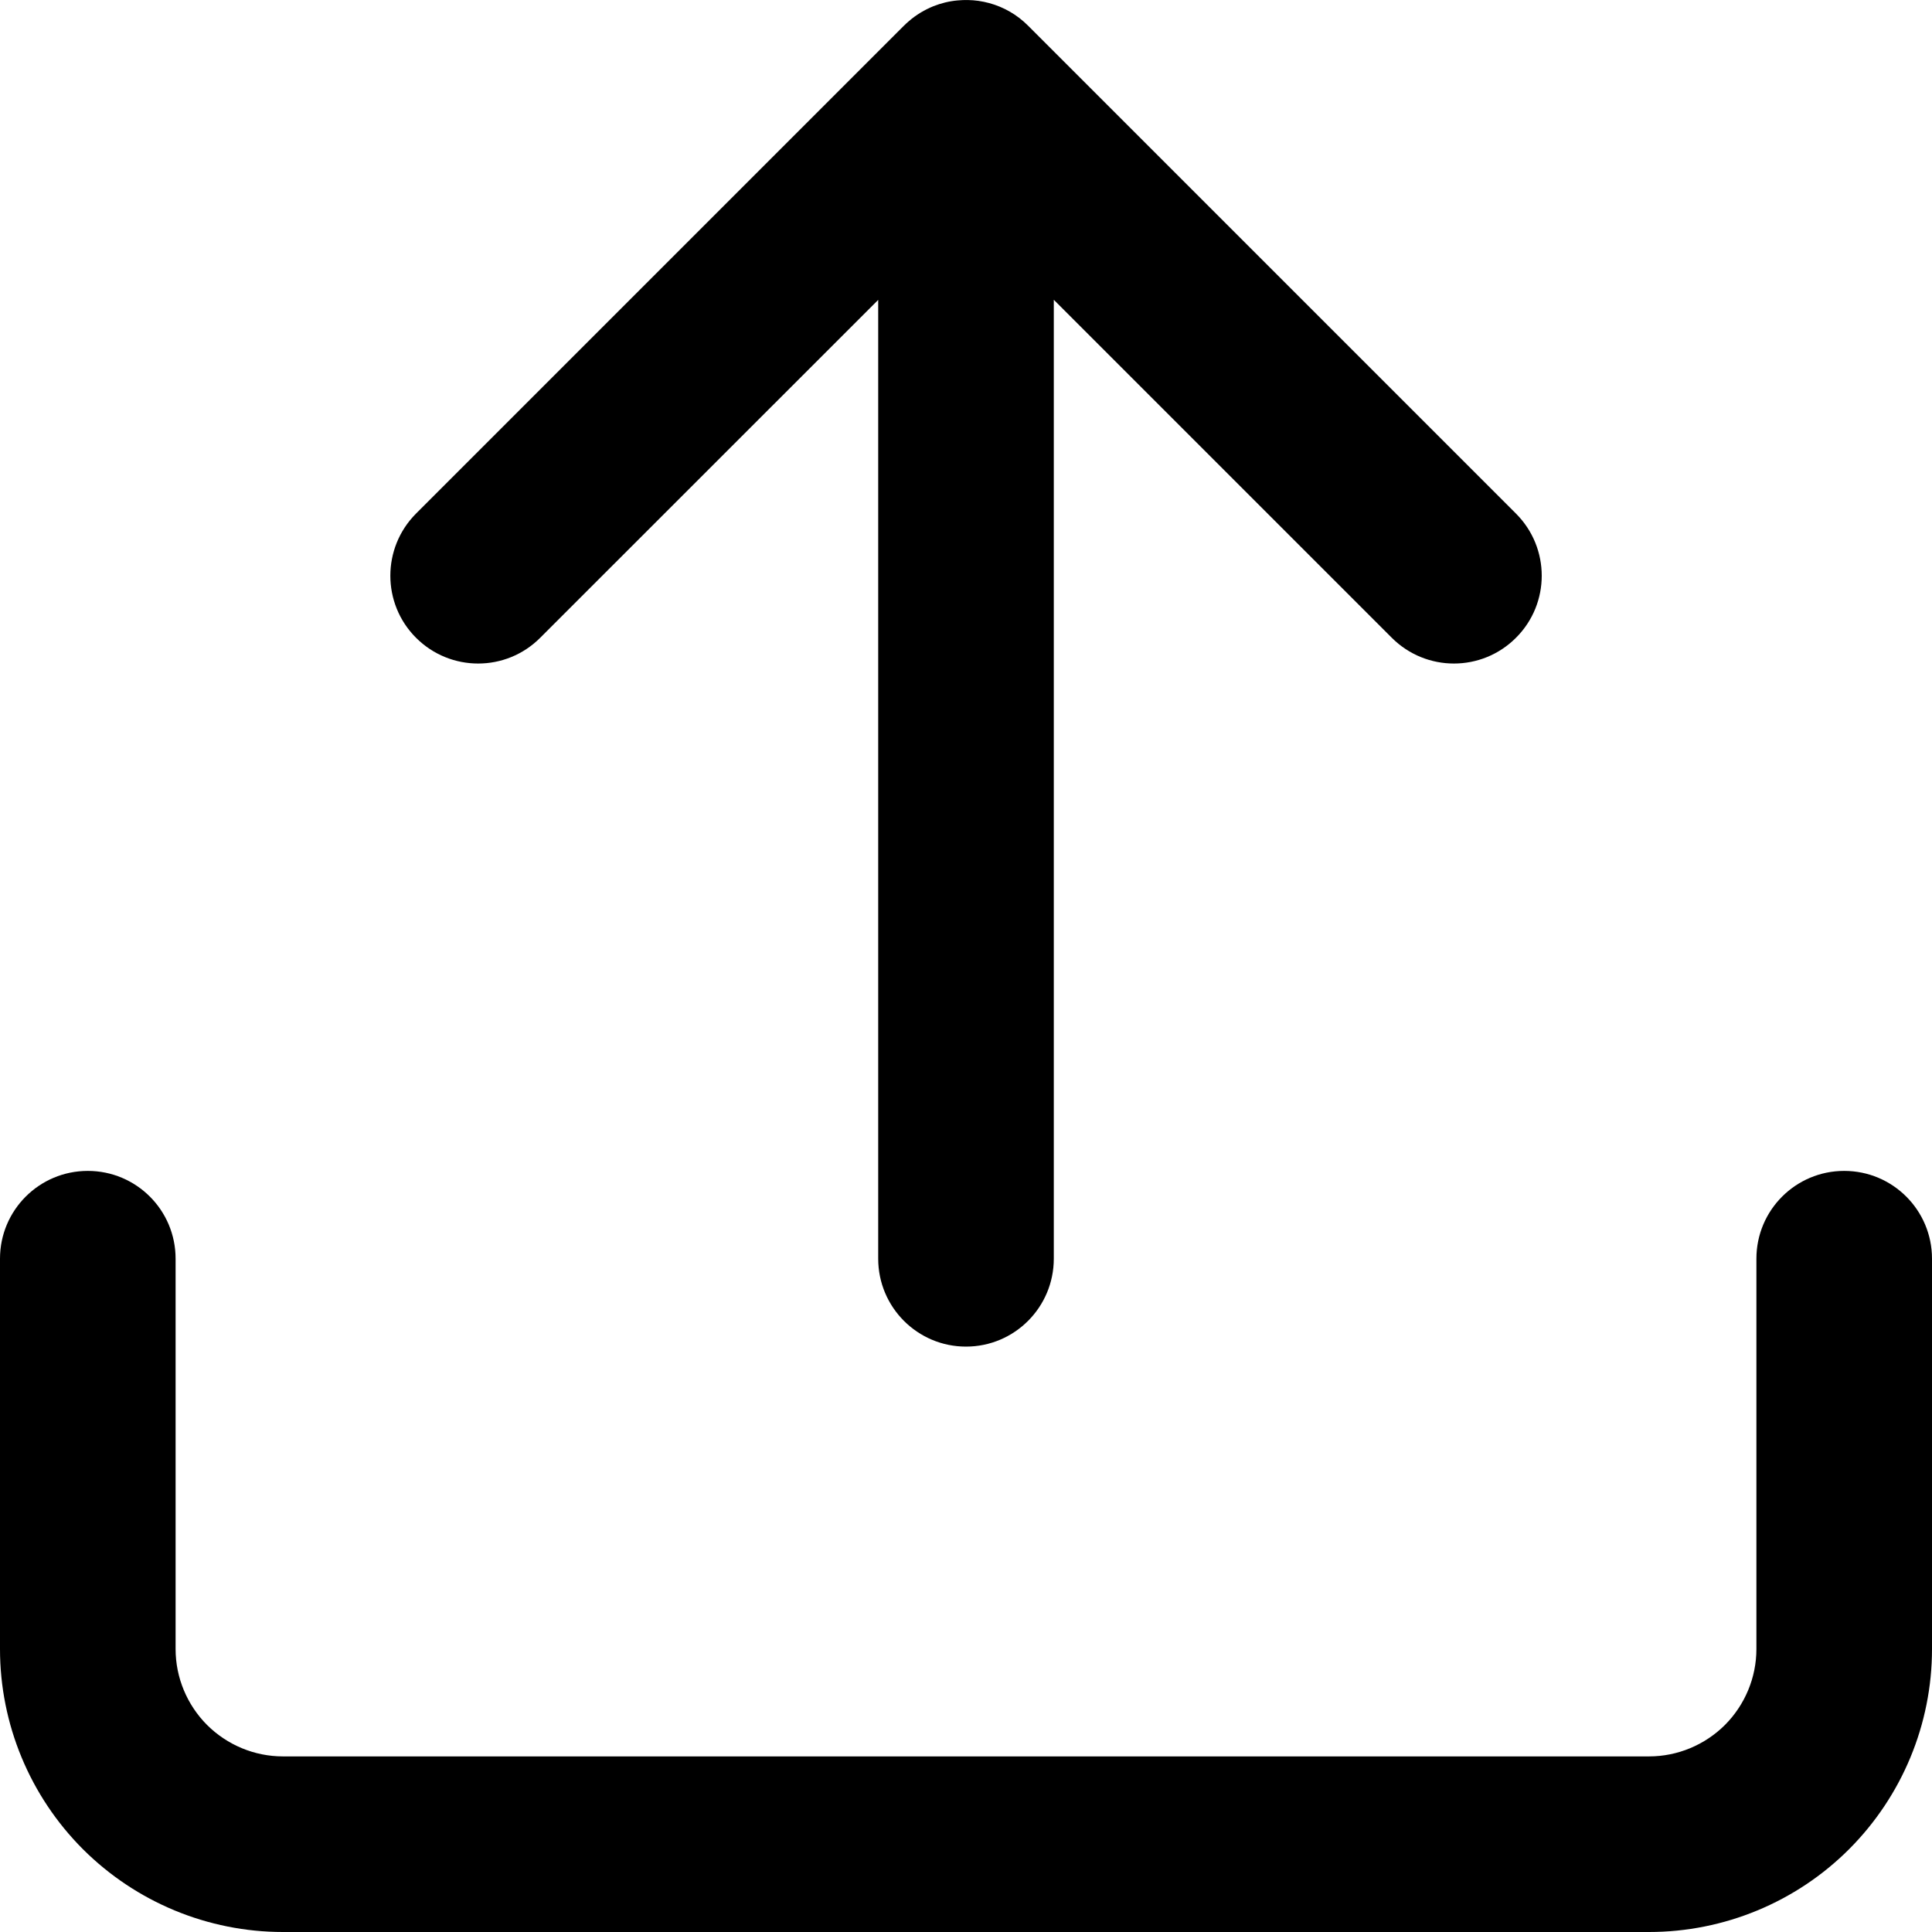
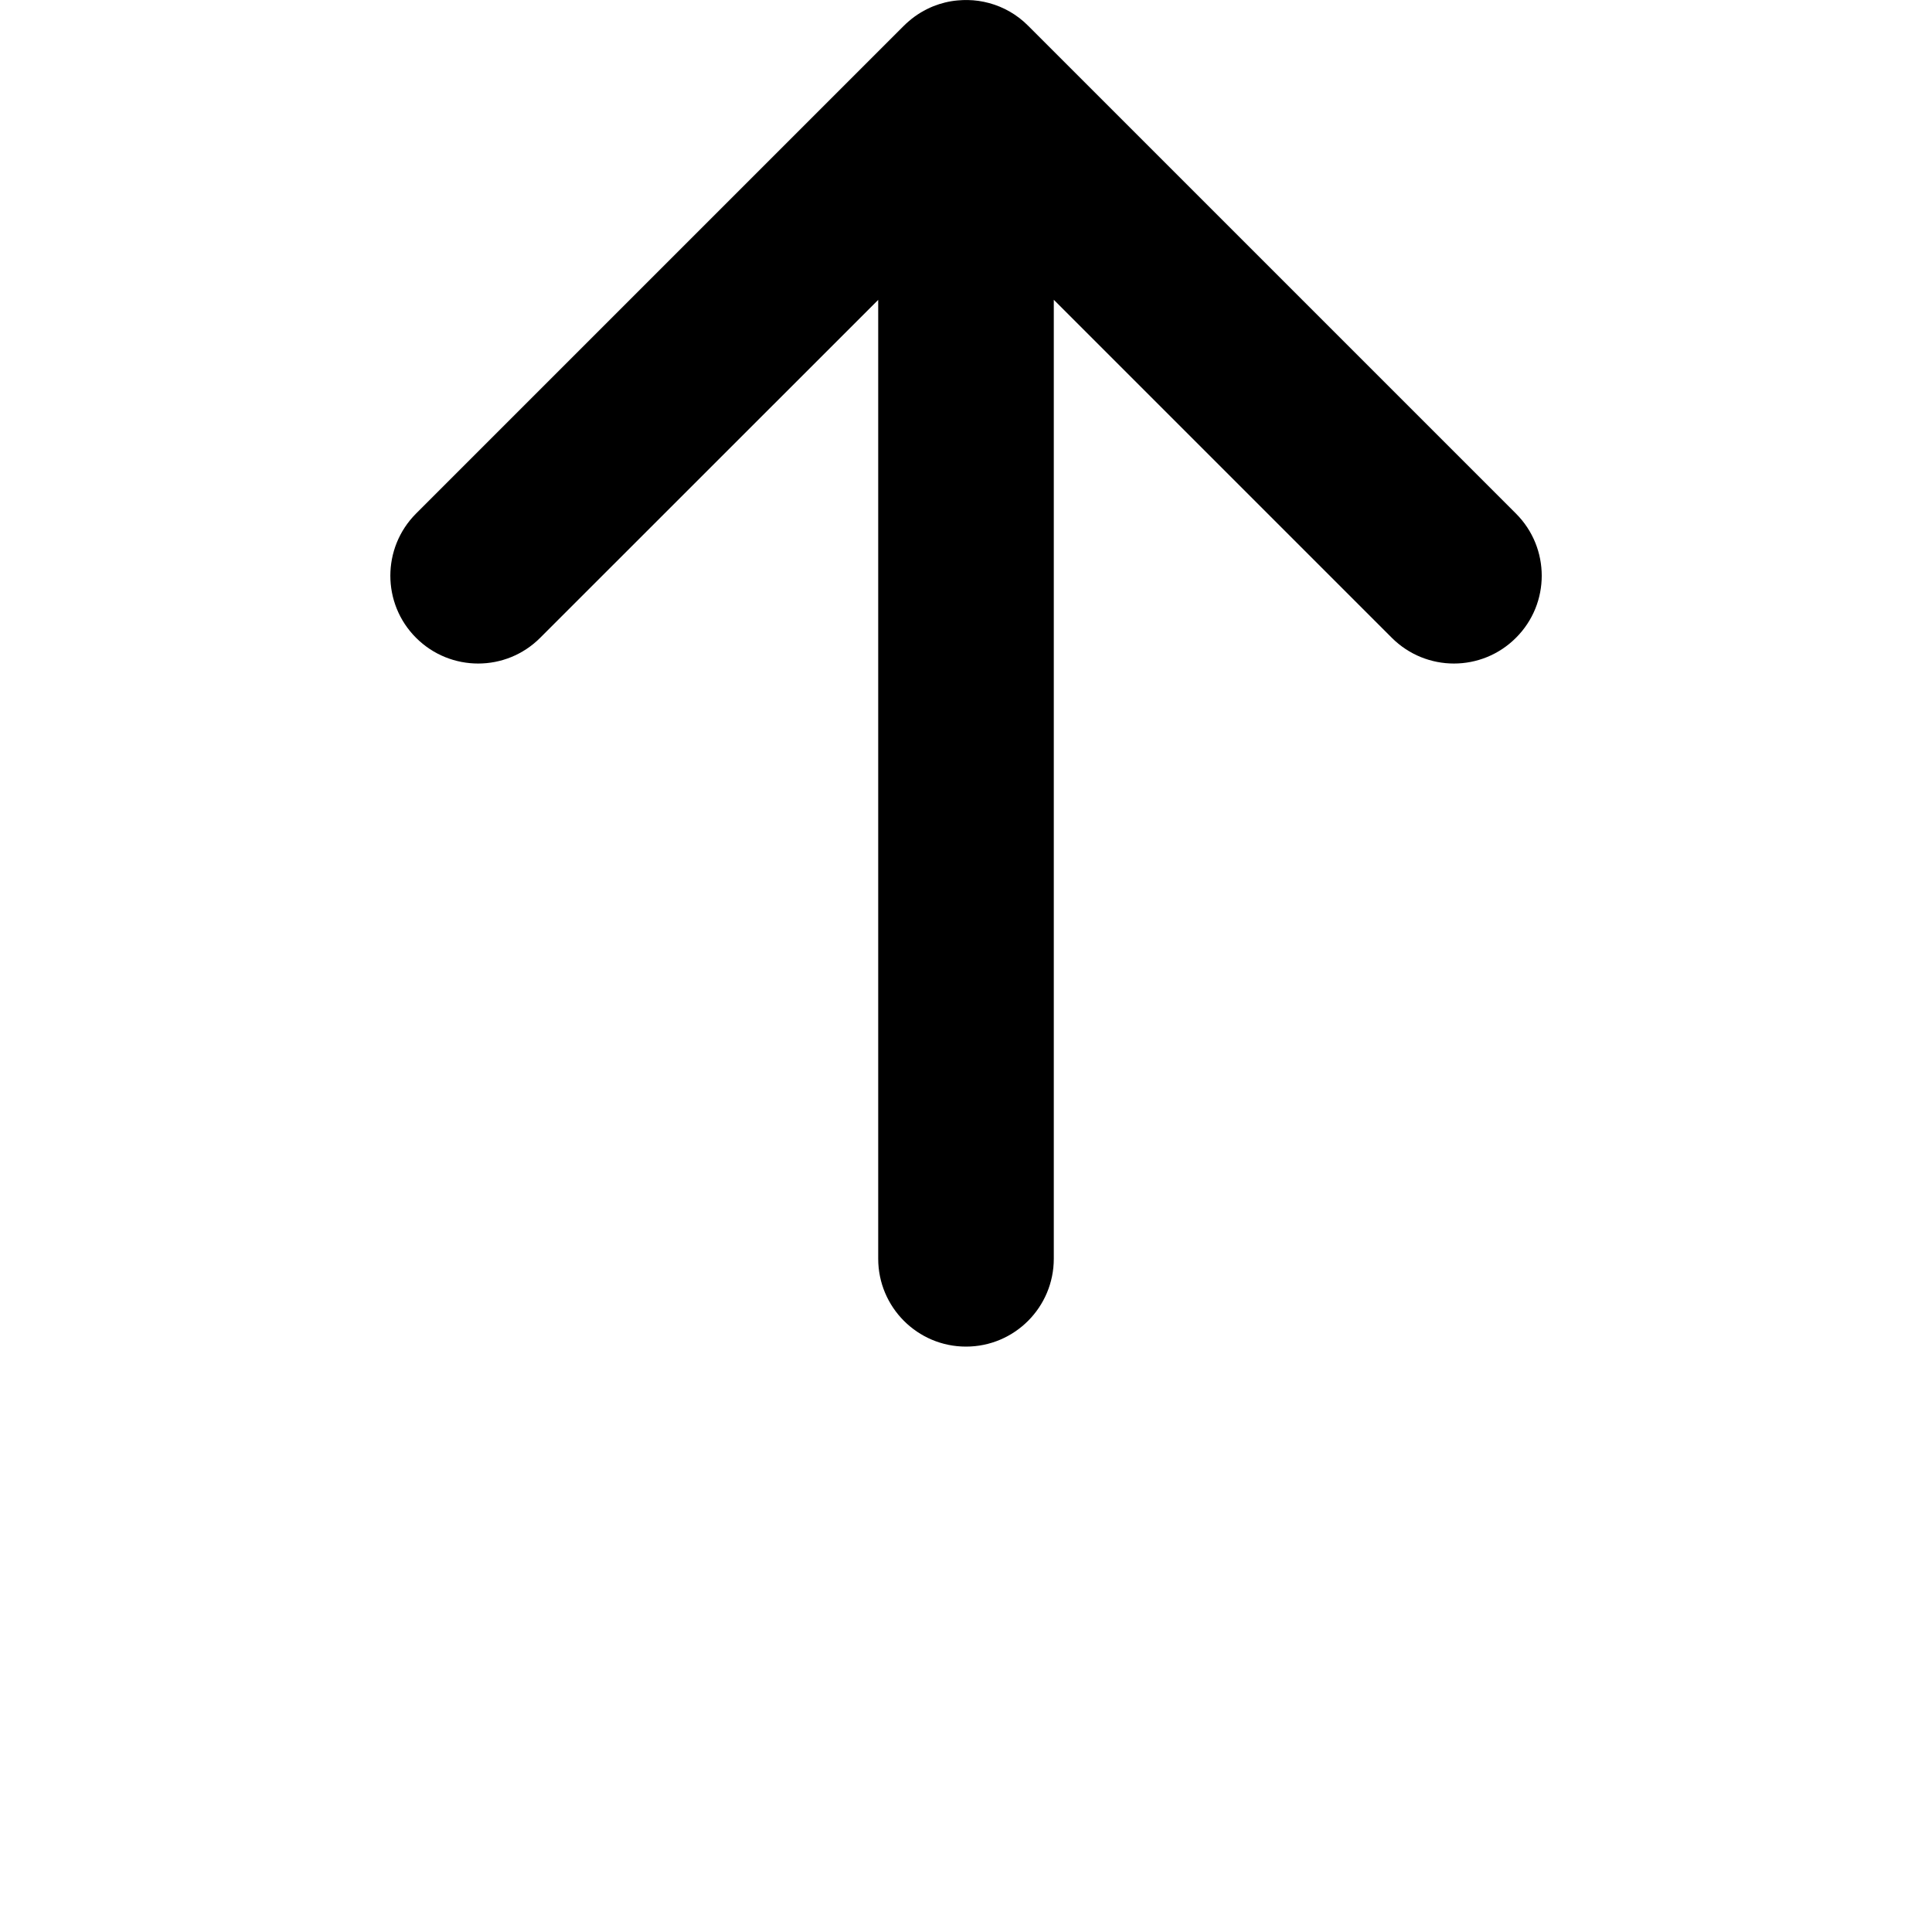
<svg xmlns="http://www.w3.org/2000/svg" width="18" height="18" viewBox="0 0 18 18" fill="none">
  <path d="M14.124 5.942C13.805 6.262 13.287 6.262 12.967 5.942L9.818 2.793L9.818 11.727C9.818 12.179 9.452 12.546 9 12.546C8.548 12.546 8.182 12.179 8.182 11.727L8.182 2.794L5.033 5.942C4.714 6.262 4.196 6.262 3.876 5.942C3.557 5.623 3.557 5.105 3.876 4.785L8.416 0.245C8.433 0.228 8.45 0.212 8.468 0.197C8.537 0.137 8.615 0.091 8.696 0.058C8.767 0.03 8.842 0.011 8.921 0.004C8.986 -0.002 9.051 -0.001 9.116 0.008C9.15 0.013 9.184 0.02 9.217 0.029C9.349 0.065 9.475 0.135 9.579 0.24L14.124 4.785C14.444 5.105 14.444 5.623 14.124 5.942Z" fill="black" style="fill:black;fill-opacity:1;" />
-   <path d="M0.818 10.909C1.27 10.909 1.636 11.275 1.636 11.727V15.364C1.636 15.629 1.742 15.883 1.929 16.071C2.117 16.258 2.371 16.364 2.636 16.364H15.364C15.629 16.364 15.883 16.258 16.071 16.071C16.258 15.883 16.364 15.629 16.364 15.364V11.727C16.364 11.275 16.73 10.909 17.182 10.909C17.634 10.909 18 11.275 18 11.727V15.364C18 16.063 17.722 16.733 17.228 17.228C16.734 17.722 16.063 18 15.364 18H2.636C1.937 18 1.267 17.722 0.772 17.228C0.278 16.733 0 16.063 0 15.364V11.727C0 11.275 0.366 10.909 0.818 10.909Z" fill="black" style="fill:black;fill-opacity:1;" />
</svg>